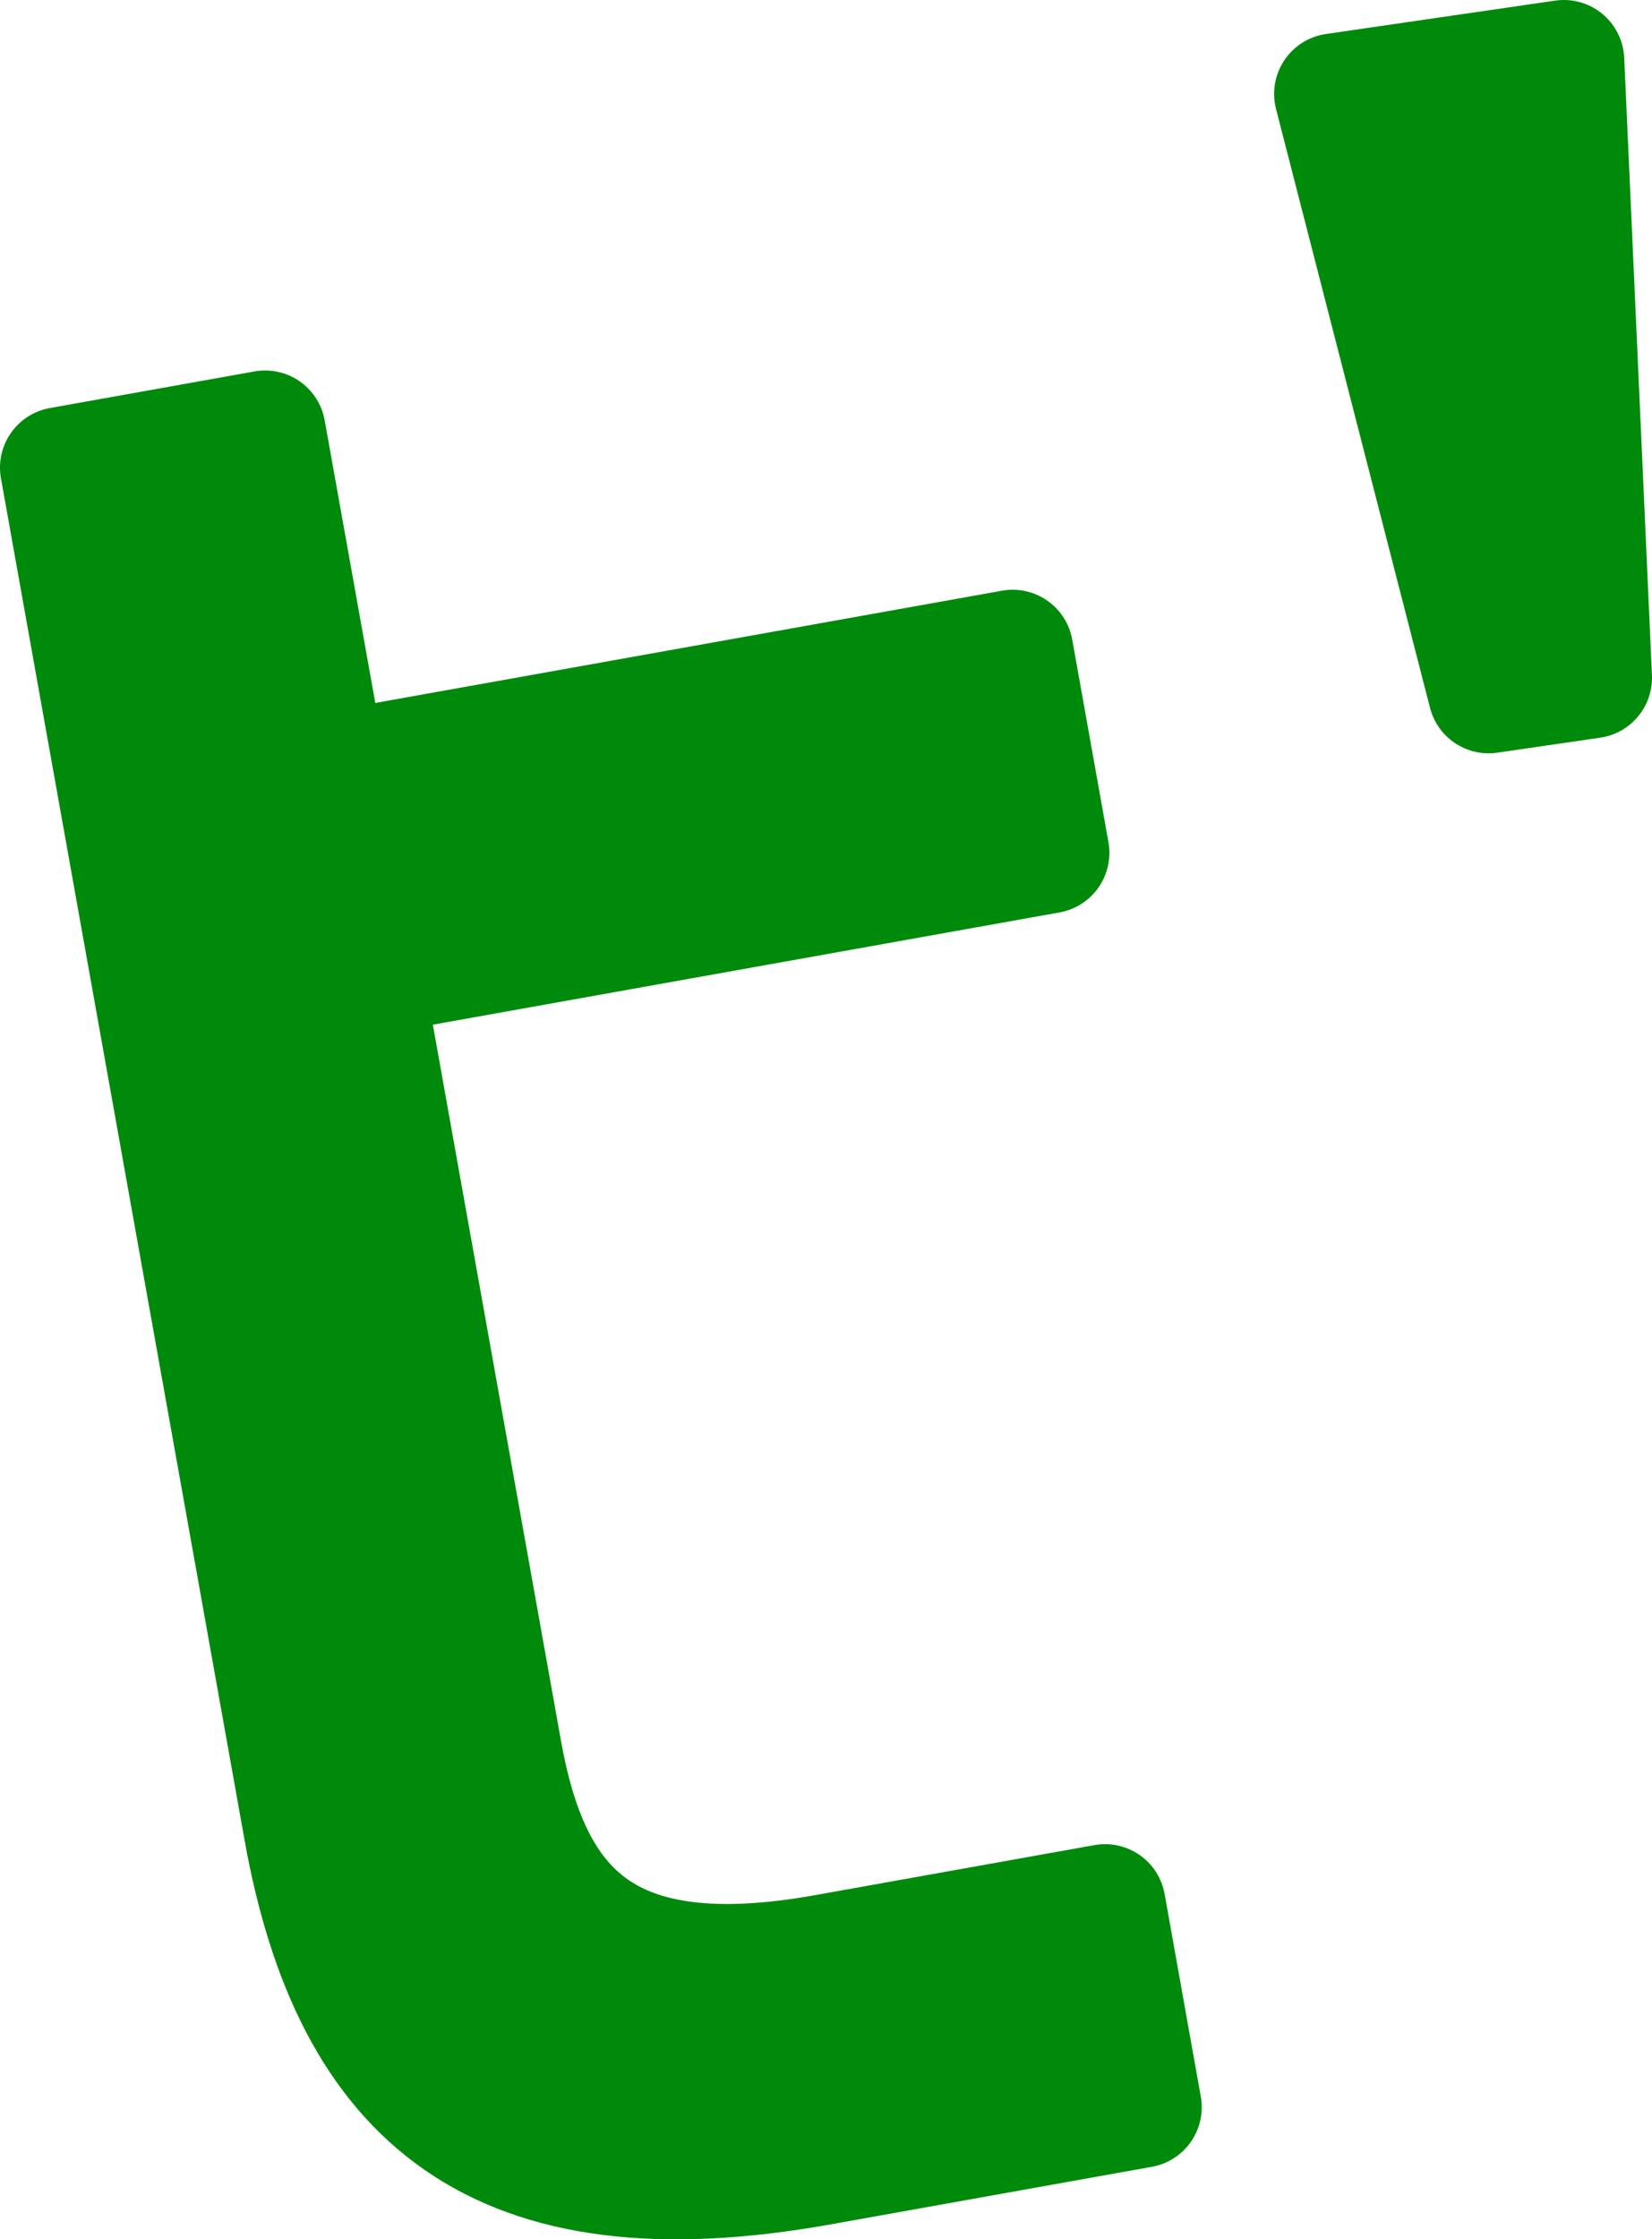
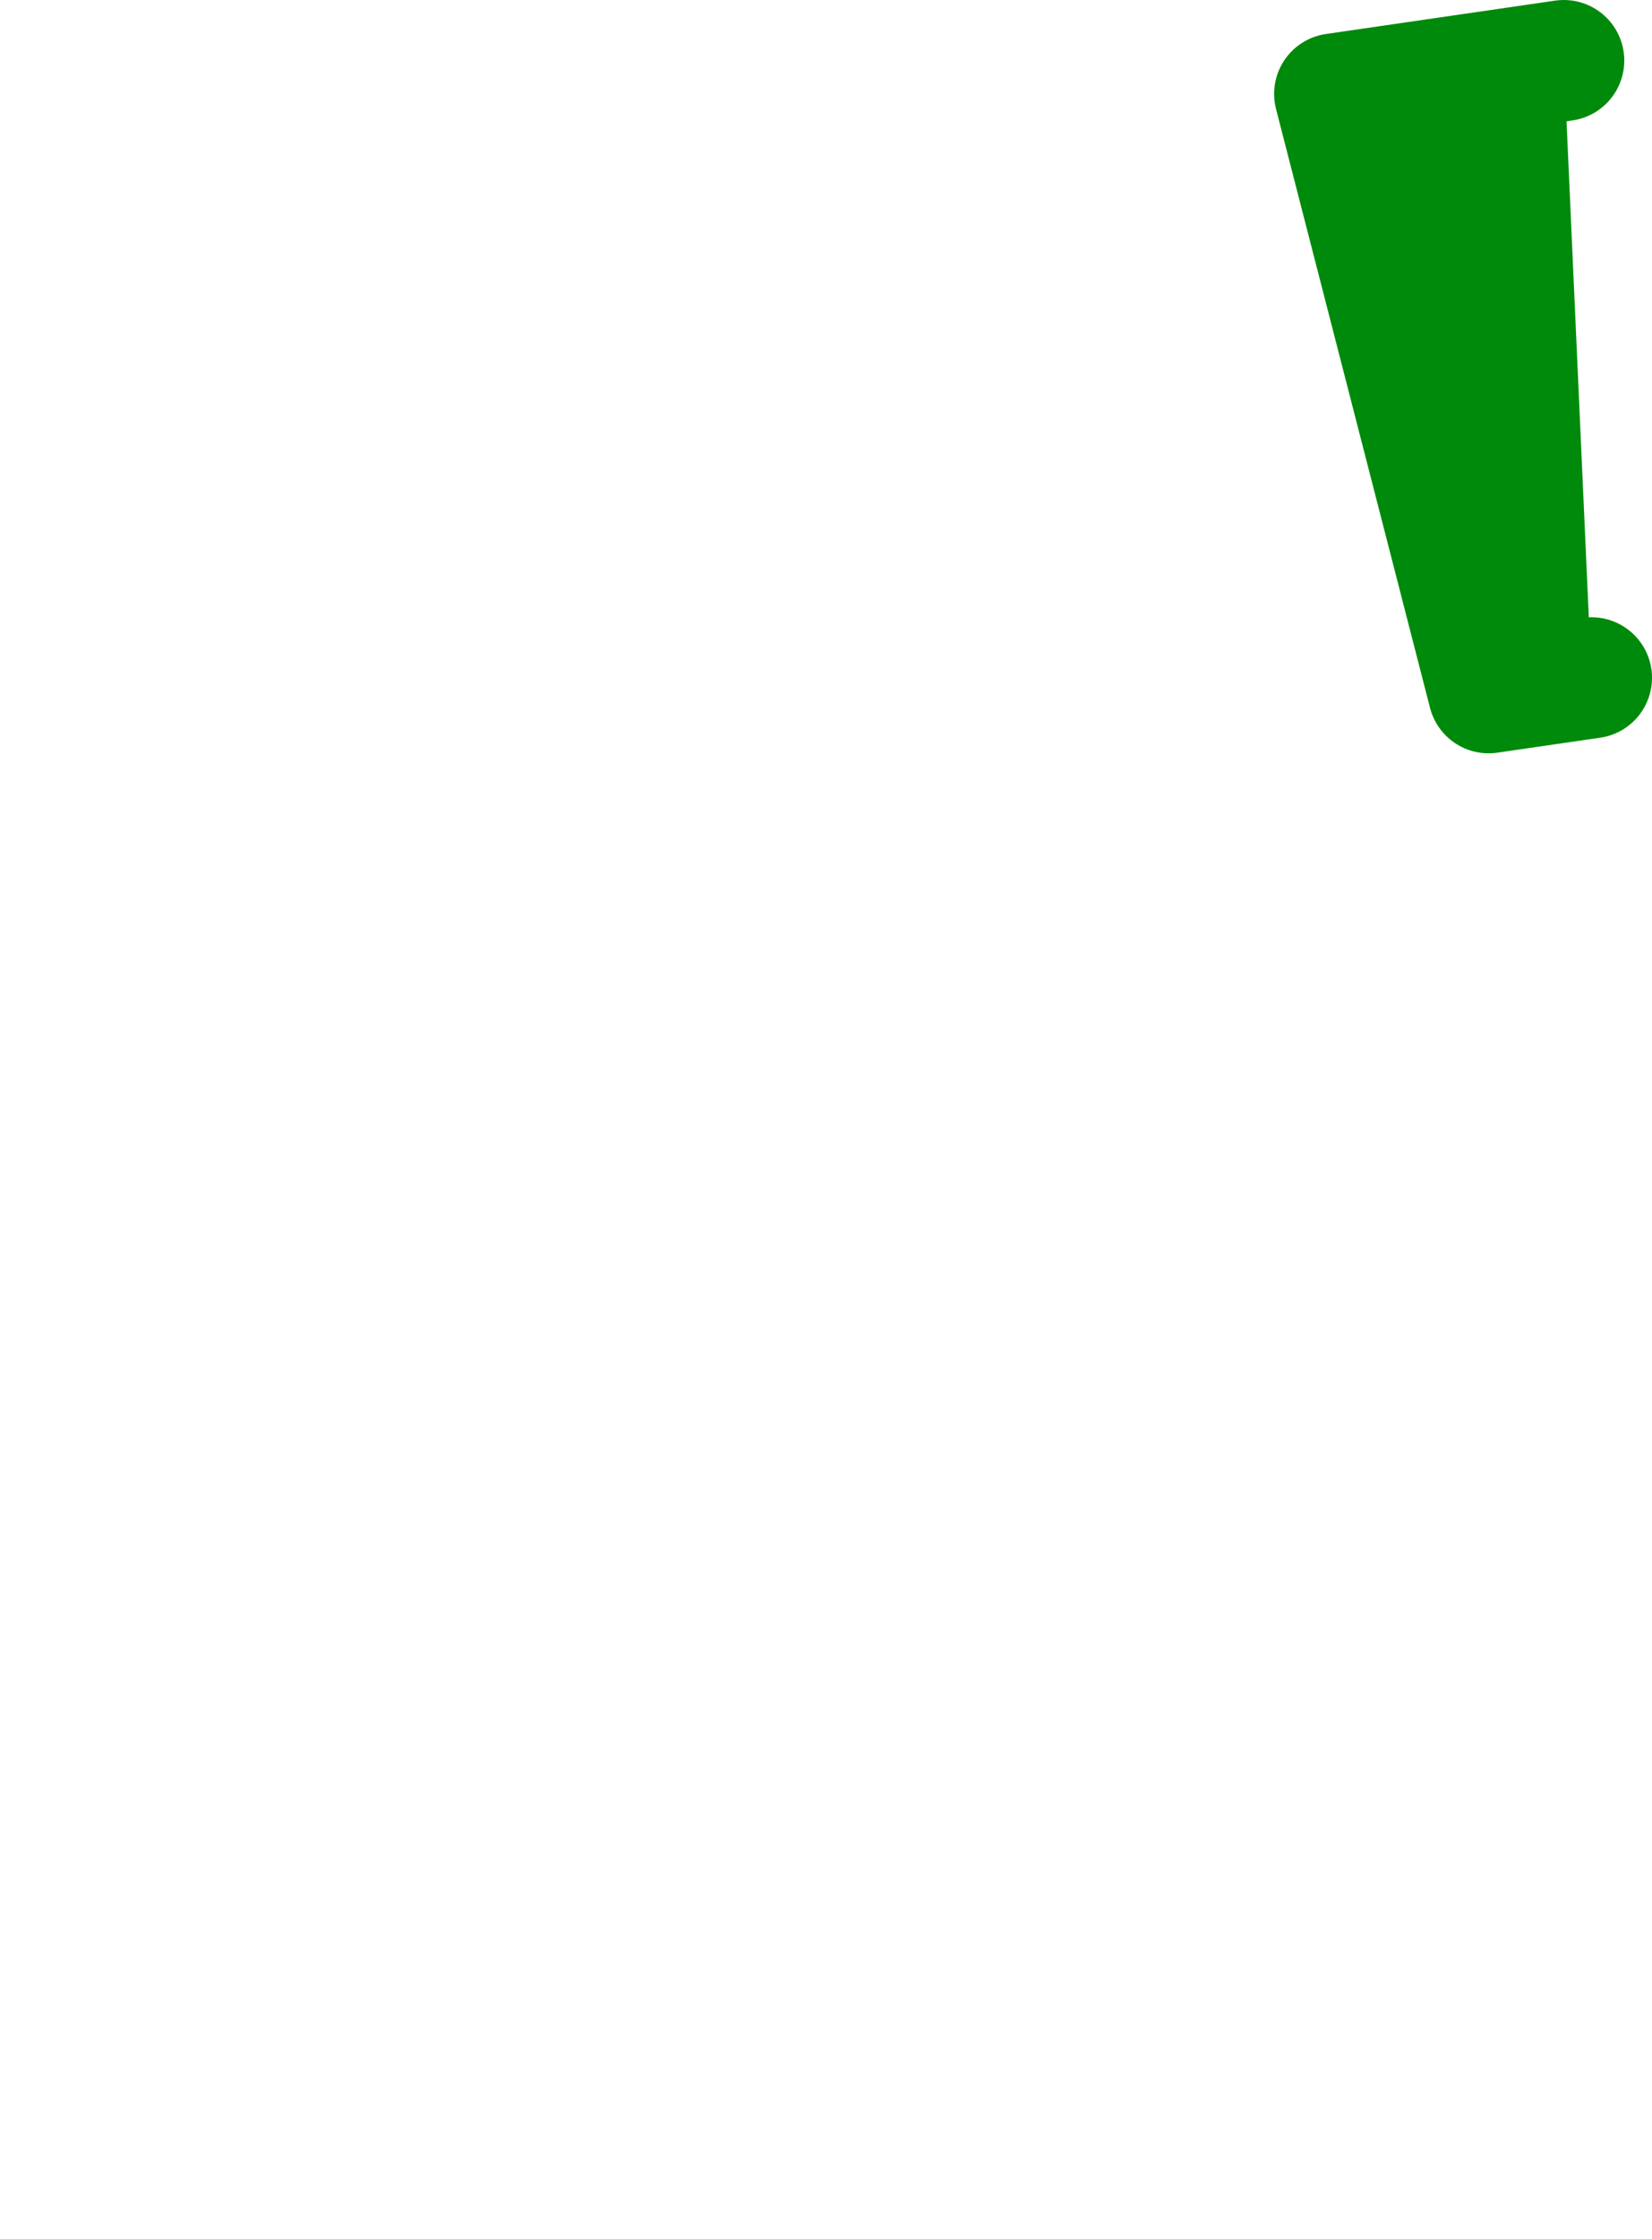
<svg xmlns="http://www.w3.org/2000/svg" id="レイヤー_1" data-name="レイヤー 1" width="31.109" height="42.14" viewBox="0 0 31.109 42.14">
  <defs>
    <style>.cls-1{fill:#008a0b;stroke:#008a0b;stroke-linecap:round;stroke-linejoin:round;stroke-width:2.278px;}</style>
  </defs>
-   <path class="cls-1" d="M6.829,18.362,9.441,32.95c.541,3.023,1.95,4.579,6.112,3.834l5.257-.941.681,3.811-6.045,1.083c-6.089,1.09-8.809-1.226-9.719-6.308L1.139,8.8l3.854-.689,1.154,6.439L19.07,12.237l.682,3.812Z" />
-   <path class="cls-1" d="M29.97,12.755l-1.938.282-2.9-11.27,4.316-.628Z" />
+   <path class="cls-1" d="M29.97,12.755l-1.938.282-2.9-11.27,4.316-.628" />
</svg>